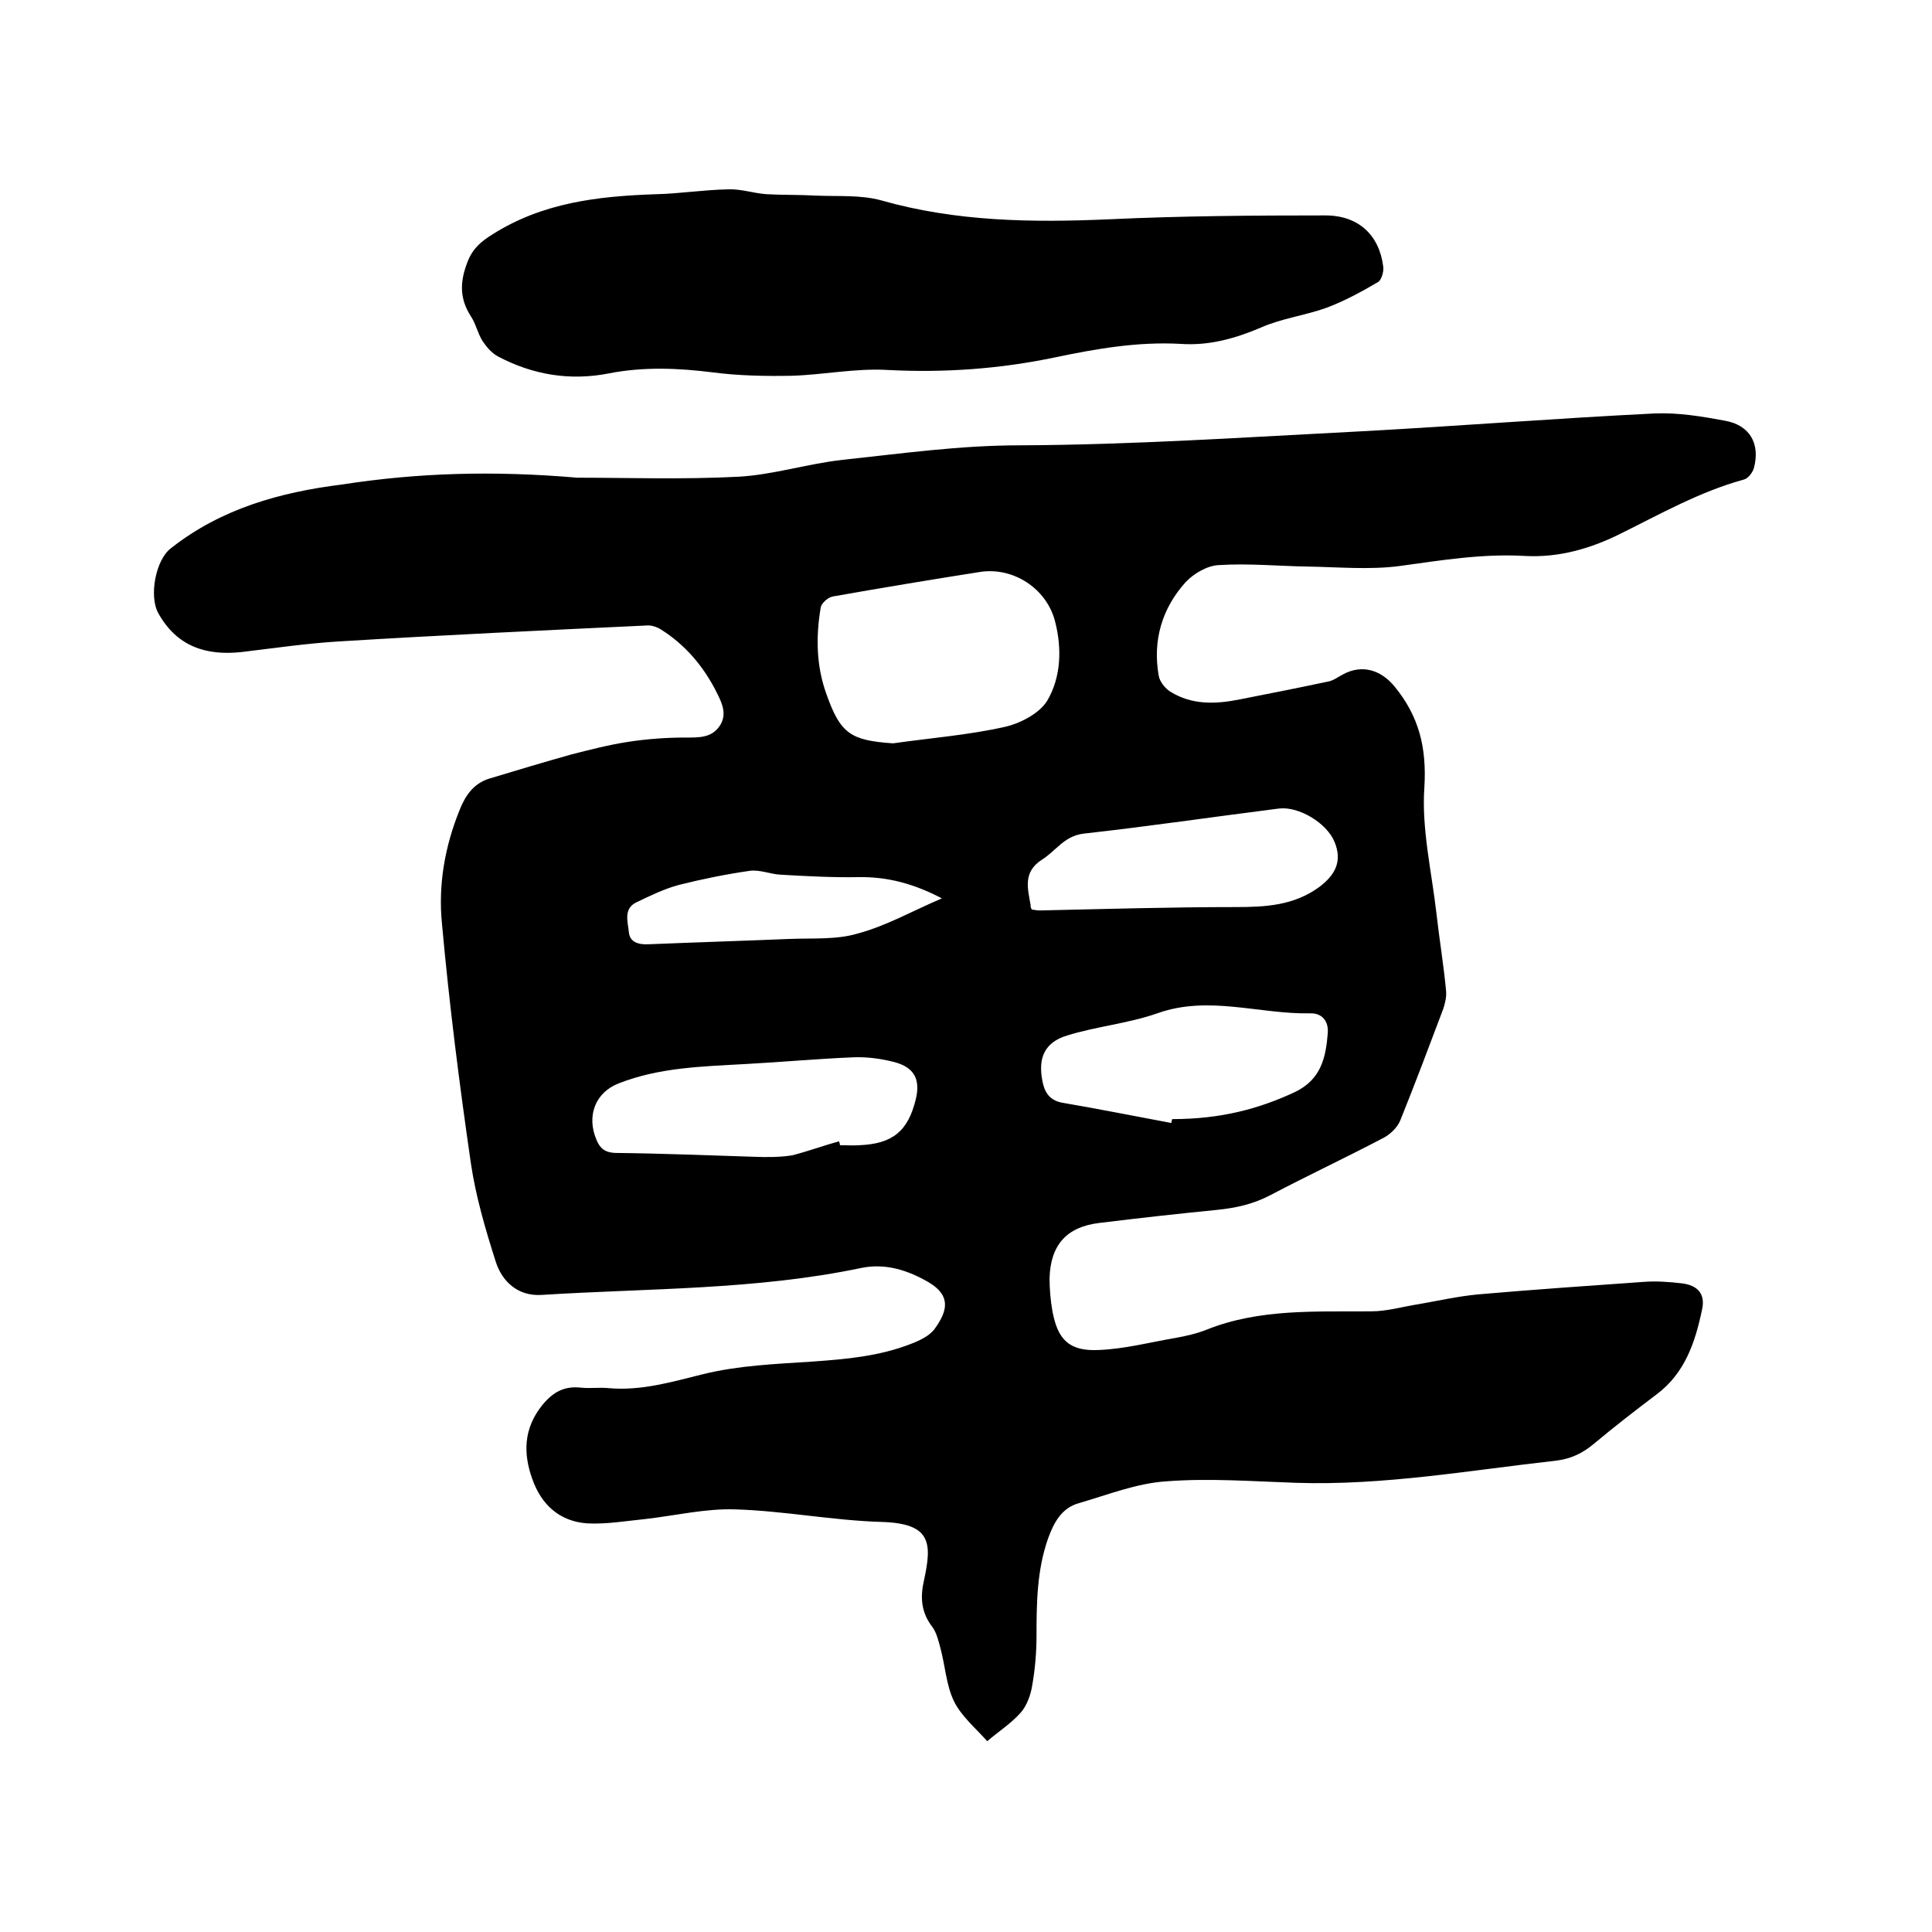
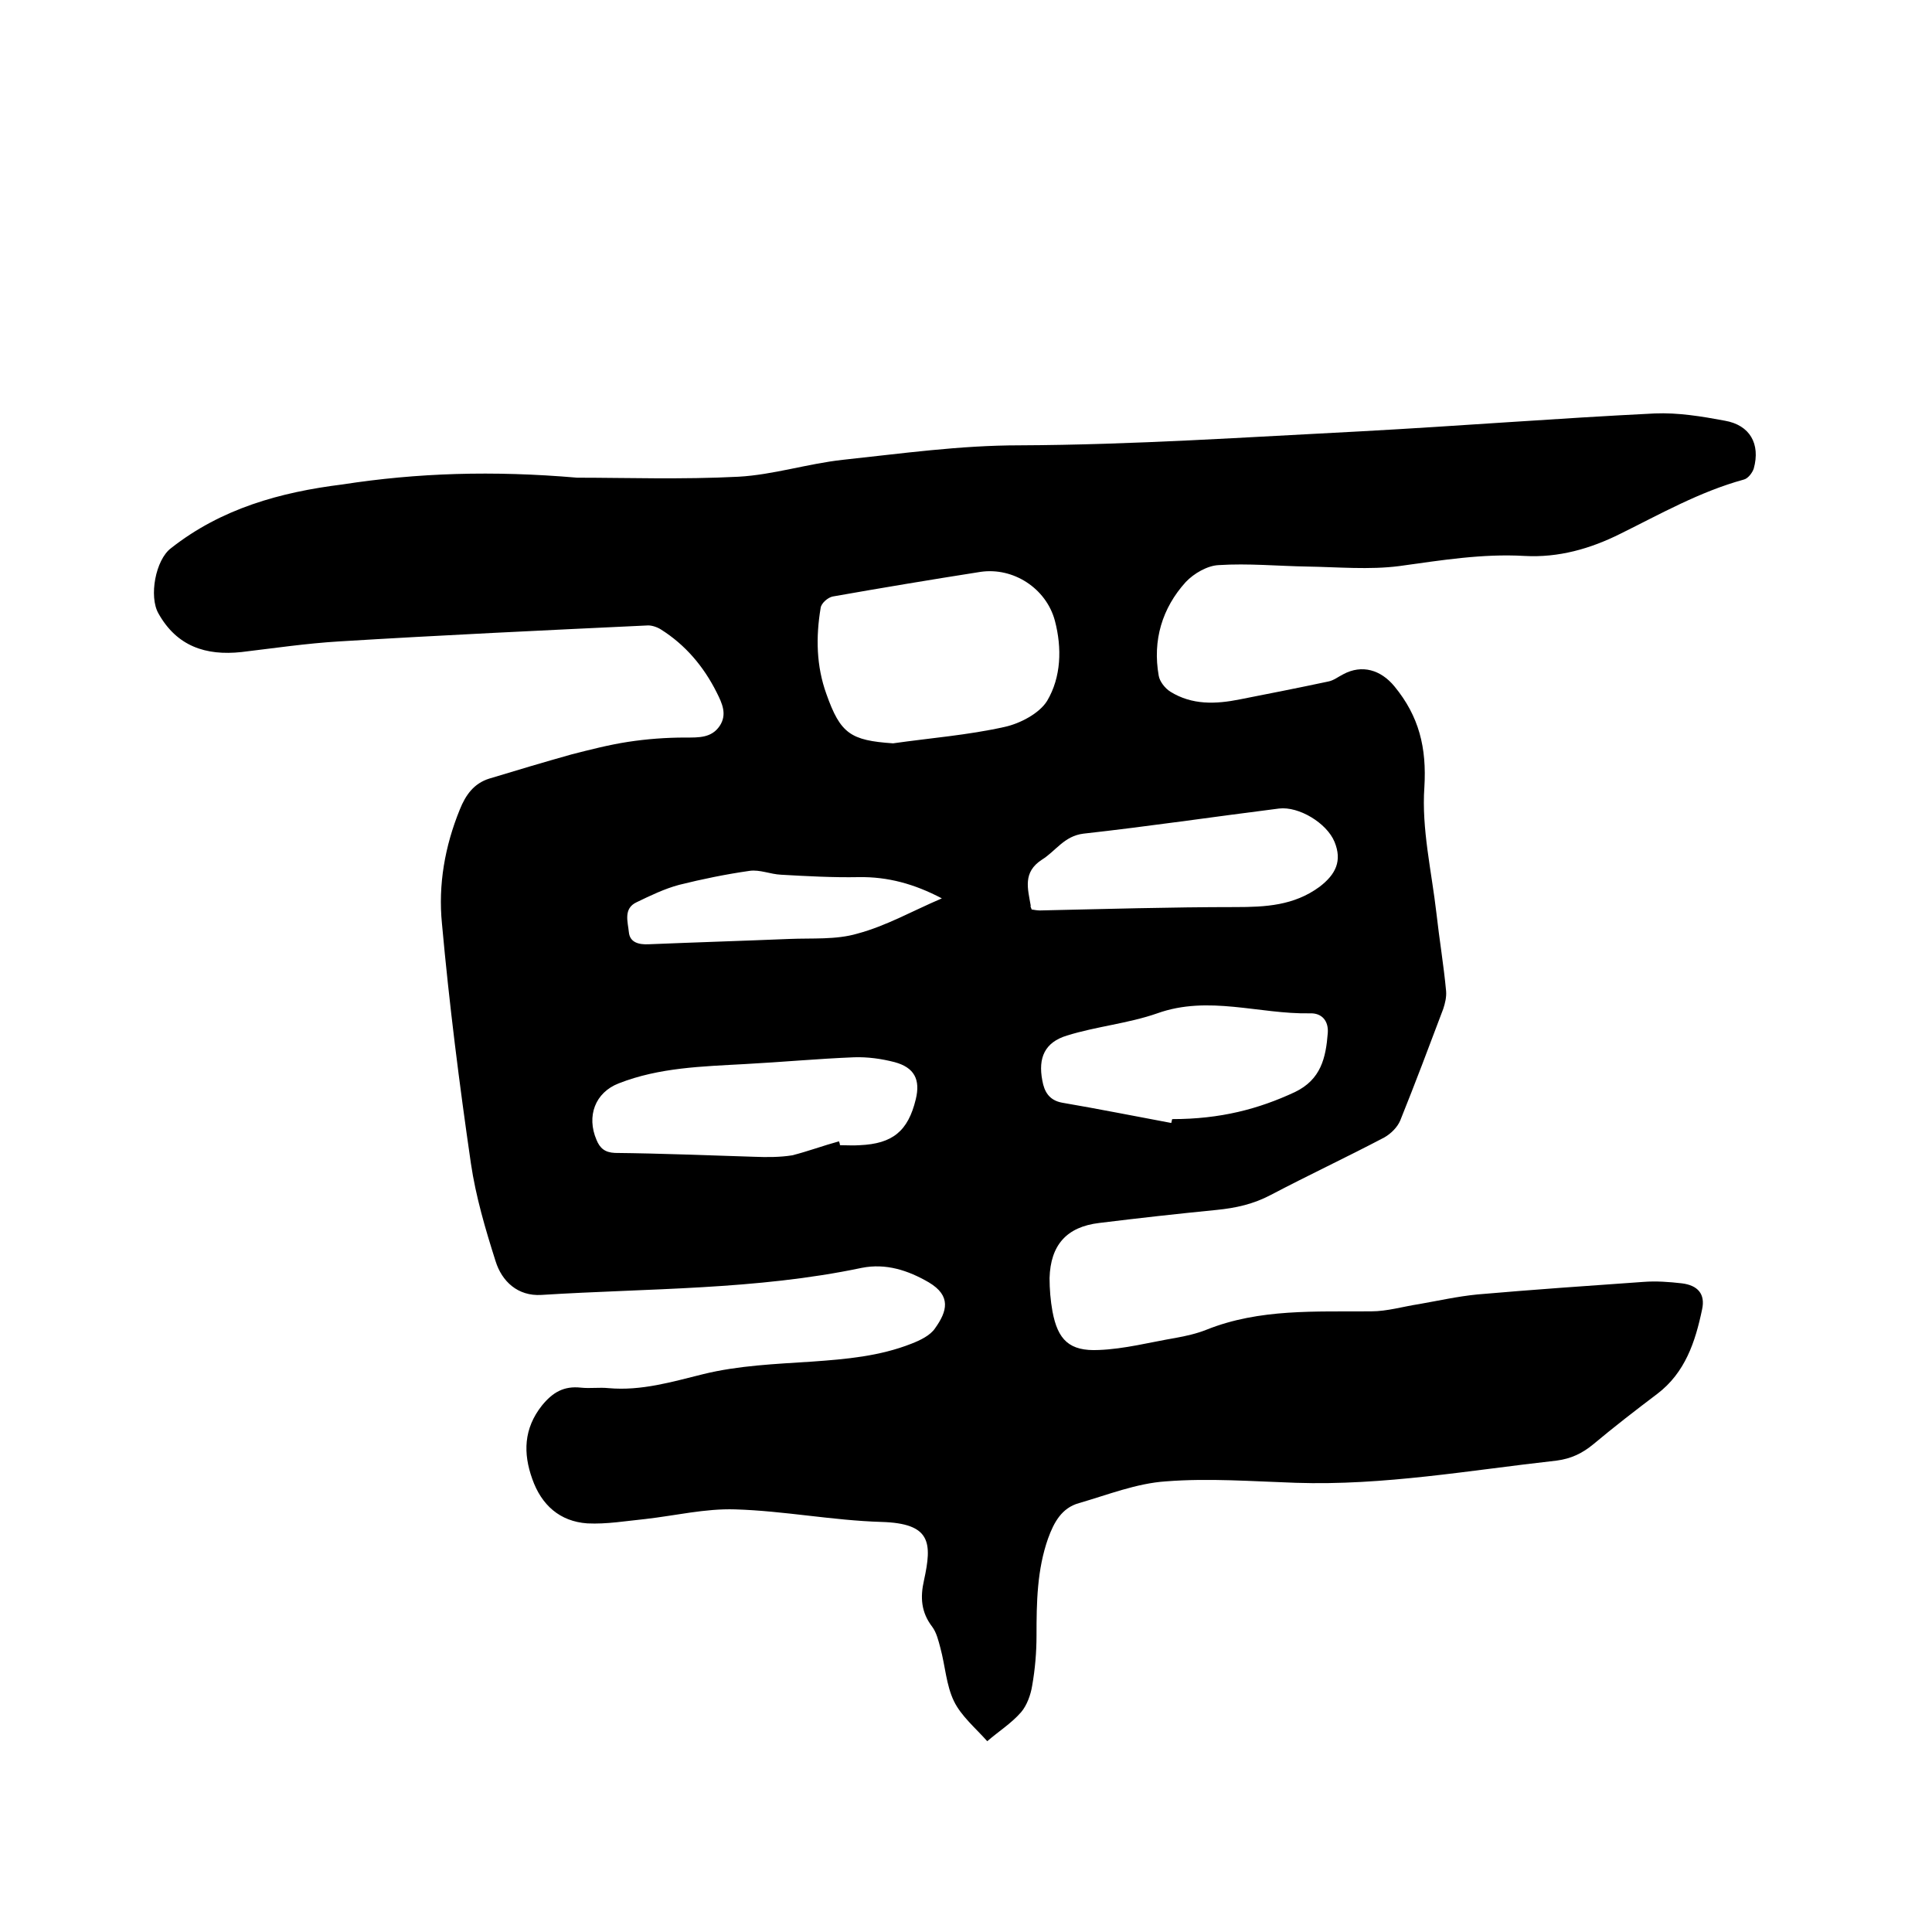
<svg xmlns="http://www.w3.org/2000/svg" enable-background="new 0 0 400 400" viewBox="0 0 400 400">
  <path d="m119.5 98.9c9.9 0 21.7.4 33.4-.2 7.2-.4 14.3-2.7 21.6-3.5 12.2-1.3 24.2-3 36.6-3 23.6-.1 47.1-1.7 70.7-2.9 20.3-1.1 40.5-2.7 60.8-3.7 4.8-.2 9.7.6 14.5 1.5 5.2.9 7.4 4.8 6 9.9-.3.9-1.2 2.1-2.1 2.3-9.1 2.5-17.2 7.1-25.5 11.2-6.2 3.1-12.8 5-19.9 4.6-8.7-.5-17.2.9-25.9 2.1-6.2.8-12.7.2-19 .1-6.1-.1-12.3-.7-18.4-.3-2.3.1-5.1 1.7-6.8 3.5-4.9 5.4-6.9 12.1-5.6 19.4.2 1.2 1.3 2.6 2.4 3.3 4.5 2.8 9.4 2.6 14.4 1.6 6.1-1.2 12.2-2.4 18.3-3.7 1.1-.2 2.1-1 3.1-1.5 3.9-2.1 7.8-.9 10.6 2.5 5.1 6.2 6.7 12.7 6.2 20.9-.6 8.6 1.5 17.4 2.5 26.1.6 5.4 1.5 10.7 2 16.1.1 1.2-.2 2.5-.6 3.7-2.9 7.7-5.8 15.4-8.9 23.1-.6 1.4-1.9 2.7-3.3 3.5-7.8 4.1-15.7 7.8-23.5 11.9-3.6 1.9-7.2 2.7-11.2 3.1-8.1.8-16.2 1.7-24.3 2.7-6.8.8-10.1 4.6-10.3 11.4 0 2.3.2 4.7.6 6.9 1.1 5.9 3.5 8.3 9.6 8 5.3-.2 10.6-1.6 15.9-2.5 2.2-.4 4.4-.9 6.4-1.7 11-4.4 22.6-3.7 34.1-3.8 3.3 0 6.6-1 9.9-1.5 4-.7 8-1.6 12.1-2 11.5-1 23-1.8 34.4-2.6 2.6-.2 5.3 0 7.9.3 3.3.4 4.9 2.2 4.2 5.4-1.4 6.7-3.5 13.1-9.3 17.5-4.5 3.4-8.9 6.8-13.2 10.4-2.3 1.9-4.6 3-7.6 3.4-18 2-35.8 5.2-54 4.6-9-.3-18-1-26.9-.3-6.1.4-12.1 2.8-18 4.5-3.6 1-5.2 4-6.4 7.3-2.3 6.5-2.4 13.3-2.4 20.1 0 3.5-.3 7-.9 10.4-.3 1.9-1.1 4.1-2.3 5.5-2 2.3-4.7 4-7 6-2.4-2.7-5.4-5.2-6.9-8.3-1.6-3.3-1.8-7.3-2.8-11-.4-1.5-.8-3.2-1.7-4.4-2.3-3-2.5-6.1-1.7-9.6 1.7-7.8 1.5-11.8-8.8-12.1-10.1-.3-20.2-2.3-30.3-2.6-6.2-.2-12.4 1.3-18.6 2-4 .4-8 1.1-12 .9-5.7-.4-9.5-3.8-11.4-9.2-1.9-5.3-1.8-10.4 2-15.2 2.2-2.7 4.5-4.1 8.1-3.7 1.9.2 3.8-.1 5.7.1 6.8.6 13.1-1.3 19.6-2.9 7.3-1.8 15-2.1 22.6-2.6 7-.5 13.9-1.1 20.5-3.7 1.8-.7 3.9-1.7 4.9-3.2 2.5-3.5 3.4-6.7-1.3-9.5-4.3-2.5-8.9-4-13.9-3-21.9 4.6-44.1 4.2-66.3 5.6-4.9.3-8.2-2.8-9.5-7-2.1-6.6-4.1-13.4-5.1-20.2-2.4-16.5-4.5-33.1-6-49.7-.8-8 .6-16 3.7-23.6 1.2-3 2.9-5.4 6.1-6.4 5.6-1.7 11.3-3.4 17-5 3.9-1 7.8-2 11.7-2.6s7.9-.9 11.9-.9c2.8 0 5.4.1 7.1-2.4 1.6-2.4.5-4.7-.6-6.9-2.7-5.4-6.5-9.9-11.6-13.1-.8-.5-2-.9-2.9-.8-21.2 1-42.5 2-63.7 3.3-6.7.4-13.5 1.4-20.2 2.2-7.4.8-13.4-1.2-17.2-8-2-3.5-.6-11.1 2.6-13.5 10.4-8.2 22.6-11.6 35.5-13.2 15.5-2.4 31.1-2.9 48.6-1.4zm65.4 55c7.7-1.1 15.5-1.7 23.1-3.4 3.2-.7 7.2-2.8 8.8-5.4 2.9-4.9 3.1-10.9 1.6-16.6-1.8-6.7-8.6-11.1-15.4-10.1-10.2 1.6-20.4 3.3-30.6 5.1-1 .2-2.4 1.4-2.5 2.4-1 6-.9 12 1.2 17.8 2.9 8.2 5 9.6 13.8 10.2zm-11.2 82.4c.1.3.2.5.2.8 1.4 0 2.8.1 4.1 0 6.8-.3 10-2.9 11.6-9.5 1-4.1-.3-6.6-4.4-7.7-2.7-.7-5.6-1.1-8.4-1-7.5.3-15 1-22.5 1.4-8.9.5-17.8.7-26.2 4-4.9 1.9-6.7 6.8-4.6 11.7.7 1.7 1.7 2.6 3.8 2.7 9.6.1 19.2.5 28.9.8 2.6.1 5.3.1 7.8-.3 3.2-.8 6.4-2 9.7-2.9zm68.8-3.8c.1-.3.1-.6.2-.8 10 0 17.9-2.1 25.4-5.6 5.4-2.6 6.4-7.1 6.8-12.2.2-2.5-1.2-4.2-3.7-4.1-10.5.2-21-3.8-31.6 0-6 2.1-12.6 2.7-18.7 4.6-4.6 1.4-6 4.6-5.1 9.3.4 2.3 1.4 4.1 4.1 4.6 7.6 1.3 15.1 2.8 22.6 4.2zm-28.9-44.2c.6.1 1.2.2 1.7.2 13.5-.3 27-.7 40.5-.7 6.2 0 12.1-.3 17.4-4.2 3.4-2.6 4.7-5.4 3.1-9.3s-7.4-7.4-11.5-6.9c-13.5 1.7-27 3.7-40.5 5.2-4 .5-5.7 3.6-8.6 5.4-4 2.6-2.9 6-2.3 9.5-.1.1 0 .3.2.8zm-18.6-2.3c-5.7-3-11.2-4.5-17.2-4.4-5.4.1-10.8-.2-16.1-.5-2.2-.1-4.4-1.1-6.5-.8-4.9.7-9.8 1.7-14.6 2.9-3 .8-5.9 2.2-8.8 3.6-2.8 1.3-1.8 4.1-1.6 6.2s2 2.6 4.1 2.5c9.7-.4 19.4-.7 29.1-1.1 4.7-.2 9.7.2 14.1-1.1 6-1.6 11.4-4.7 17.5-7.3z" />
-   <path d="m136.1 40.2c4.4-.1 9.6-.9 14.7-1 2.6-.1 5.2.8 7.8 1 3.5.2 6.9.1 10.4.3 4.5.2 9.2-.2 13.5 1 15.5 4.4 31.2 4.6 47.2 3.9 14.9-.7 29.8-.8 44.7-.8 6.9 0 11.2 4.1 12 10.7.1 1-.4 2.7-1.1 3.1-3.4 2-6.9 3.9-10.6 5.3-4.4 1.6-9.3 2.2-13.6 4.1-5.4 2.3-10.8 3.8-16.6 3.4-8.9-.5-17.5 1-26.1 2.8-11.5 2.4-22.9 3.2-34.6 2.6-6.6-.4-13.3 1-19.9 1.2-5.4.1-10.9 0-16.3-.7-7.2-.9-14.3-1.2-21.5.2-8.1 1.6-15.8.3-23-3.5-1.3-.7-2.4-2-3.2-3.2-1-1.6-1.4-3.6-2.4-5.1-2.4-3.7-2.3-7.2-.7-11.3 1.1-2.8 2.8-4.2 5.2-5.7 10.3-6.5 21.6-7.9 34.1-8.3z" />
</svg>